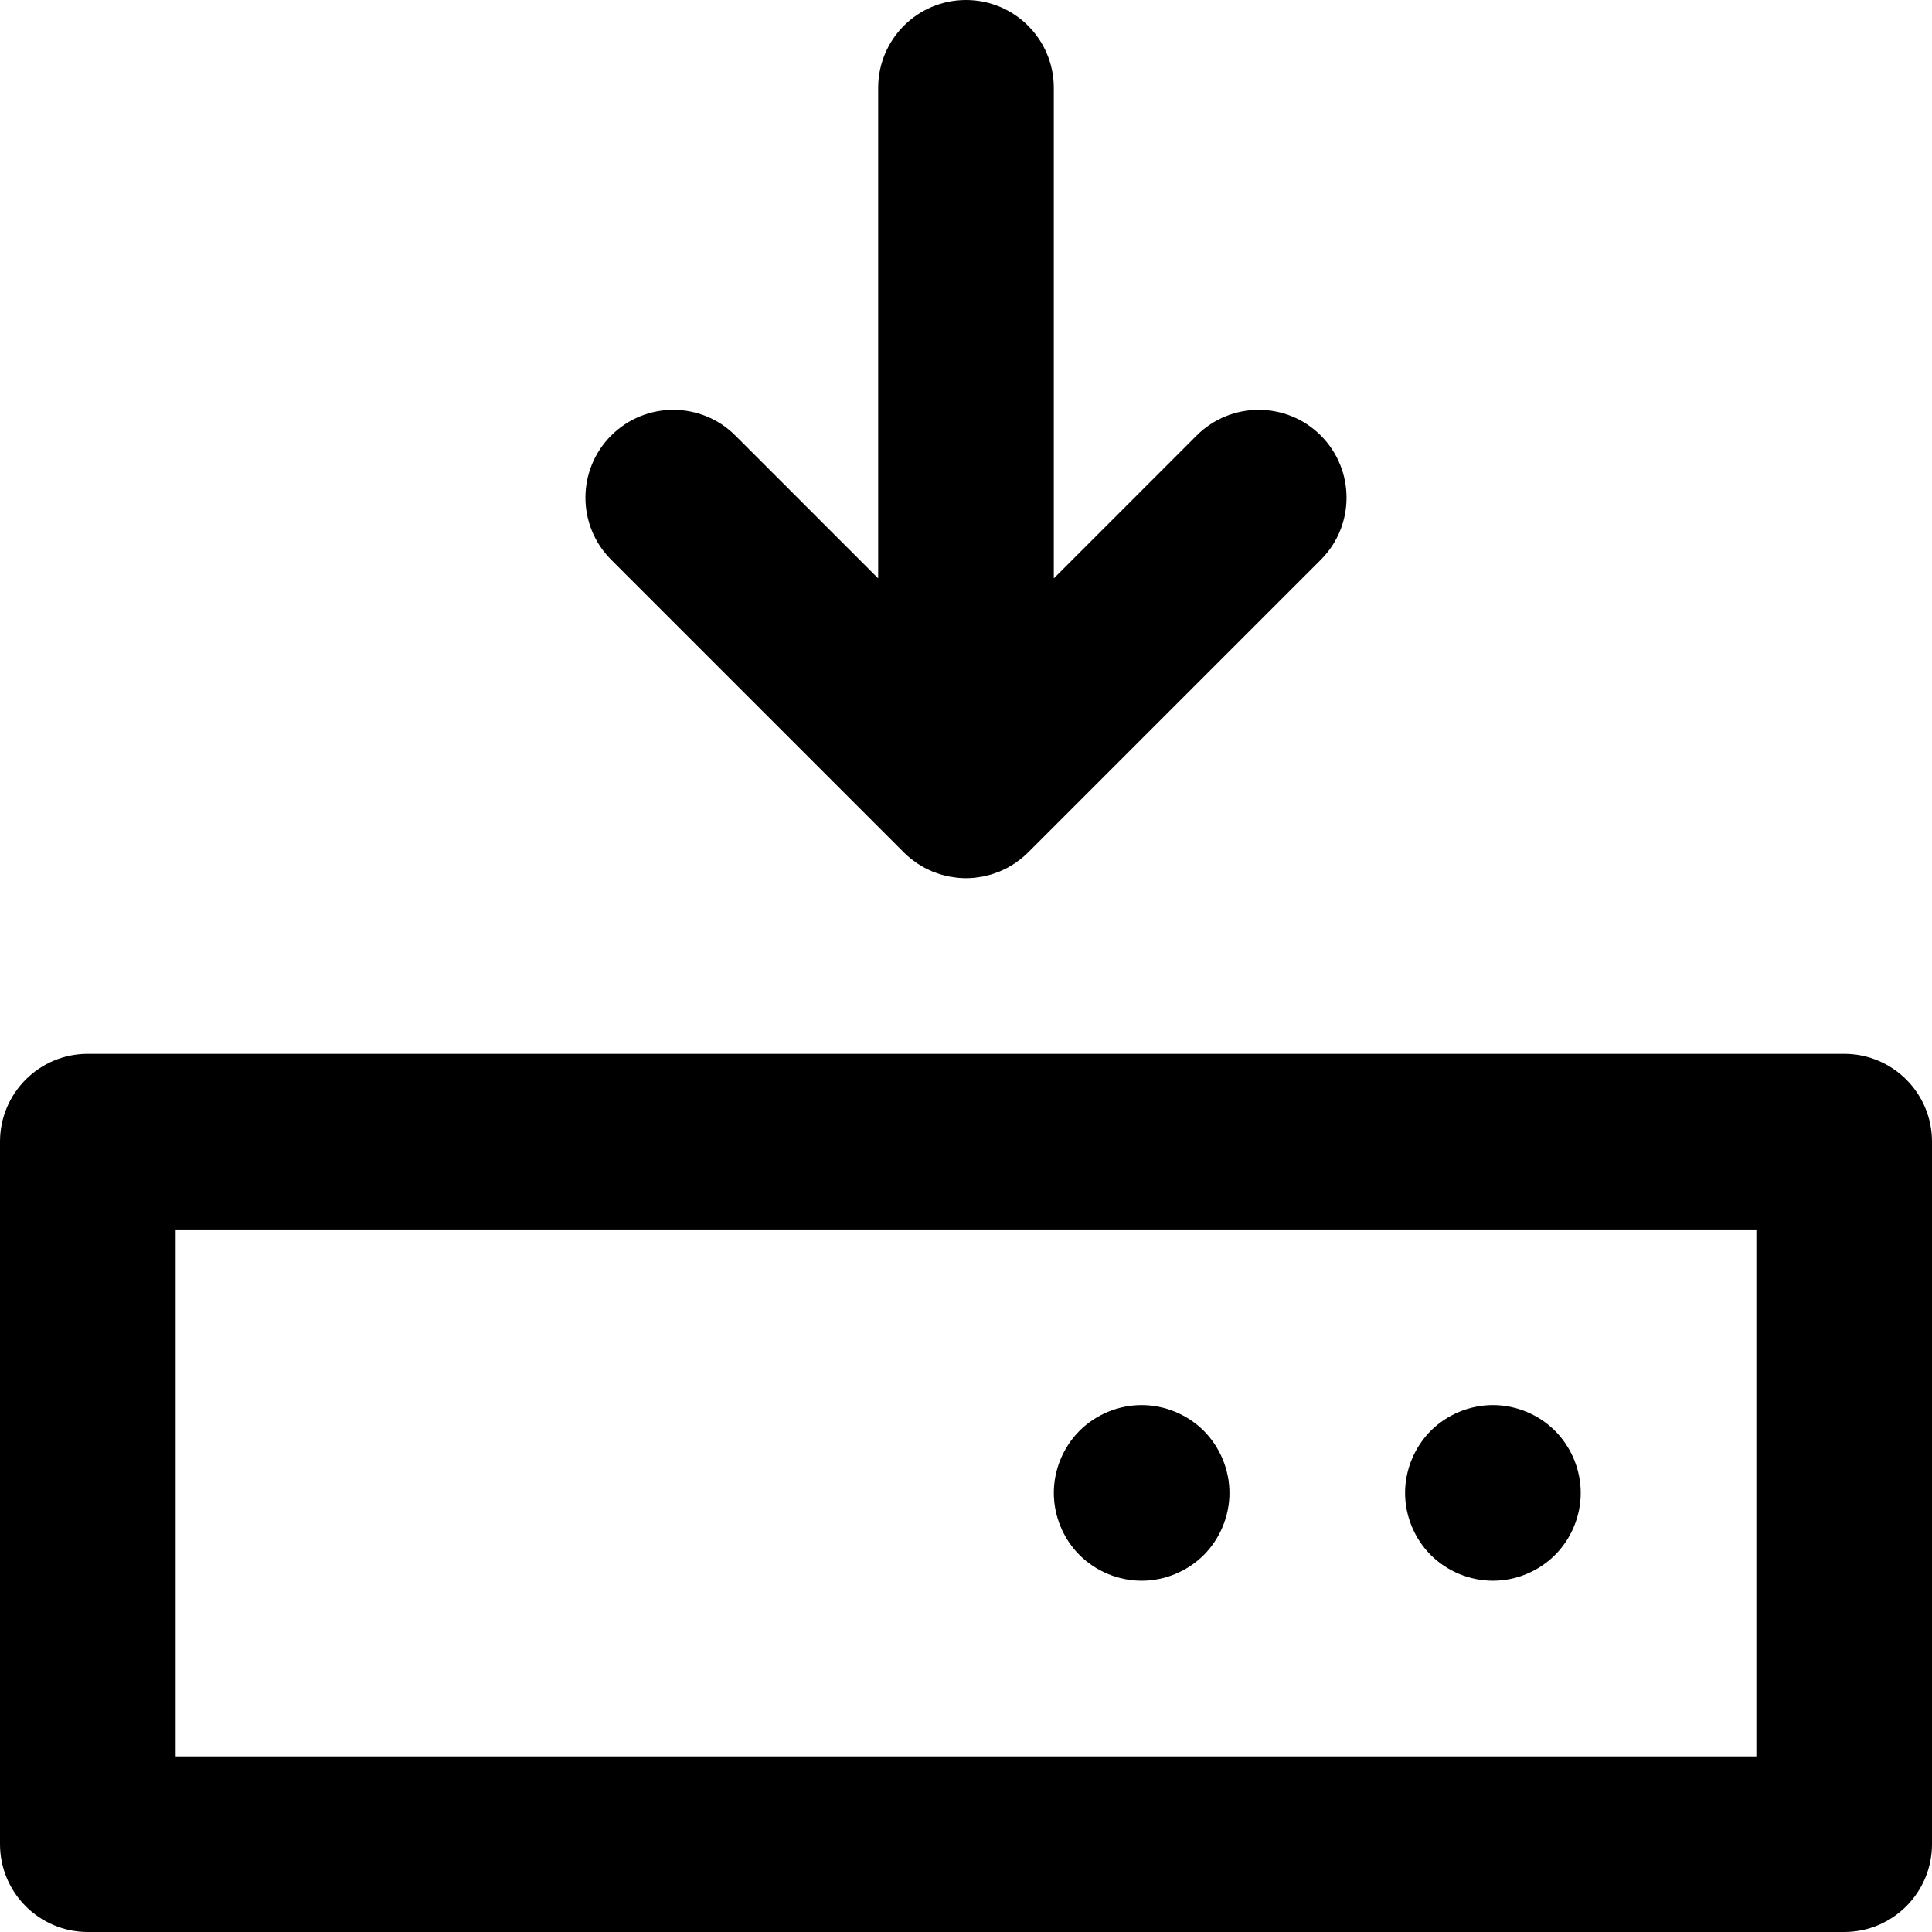
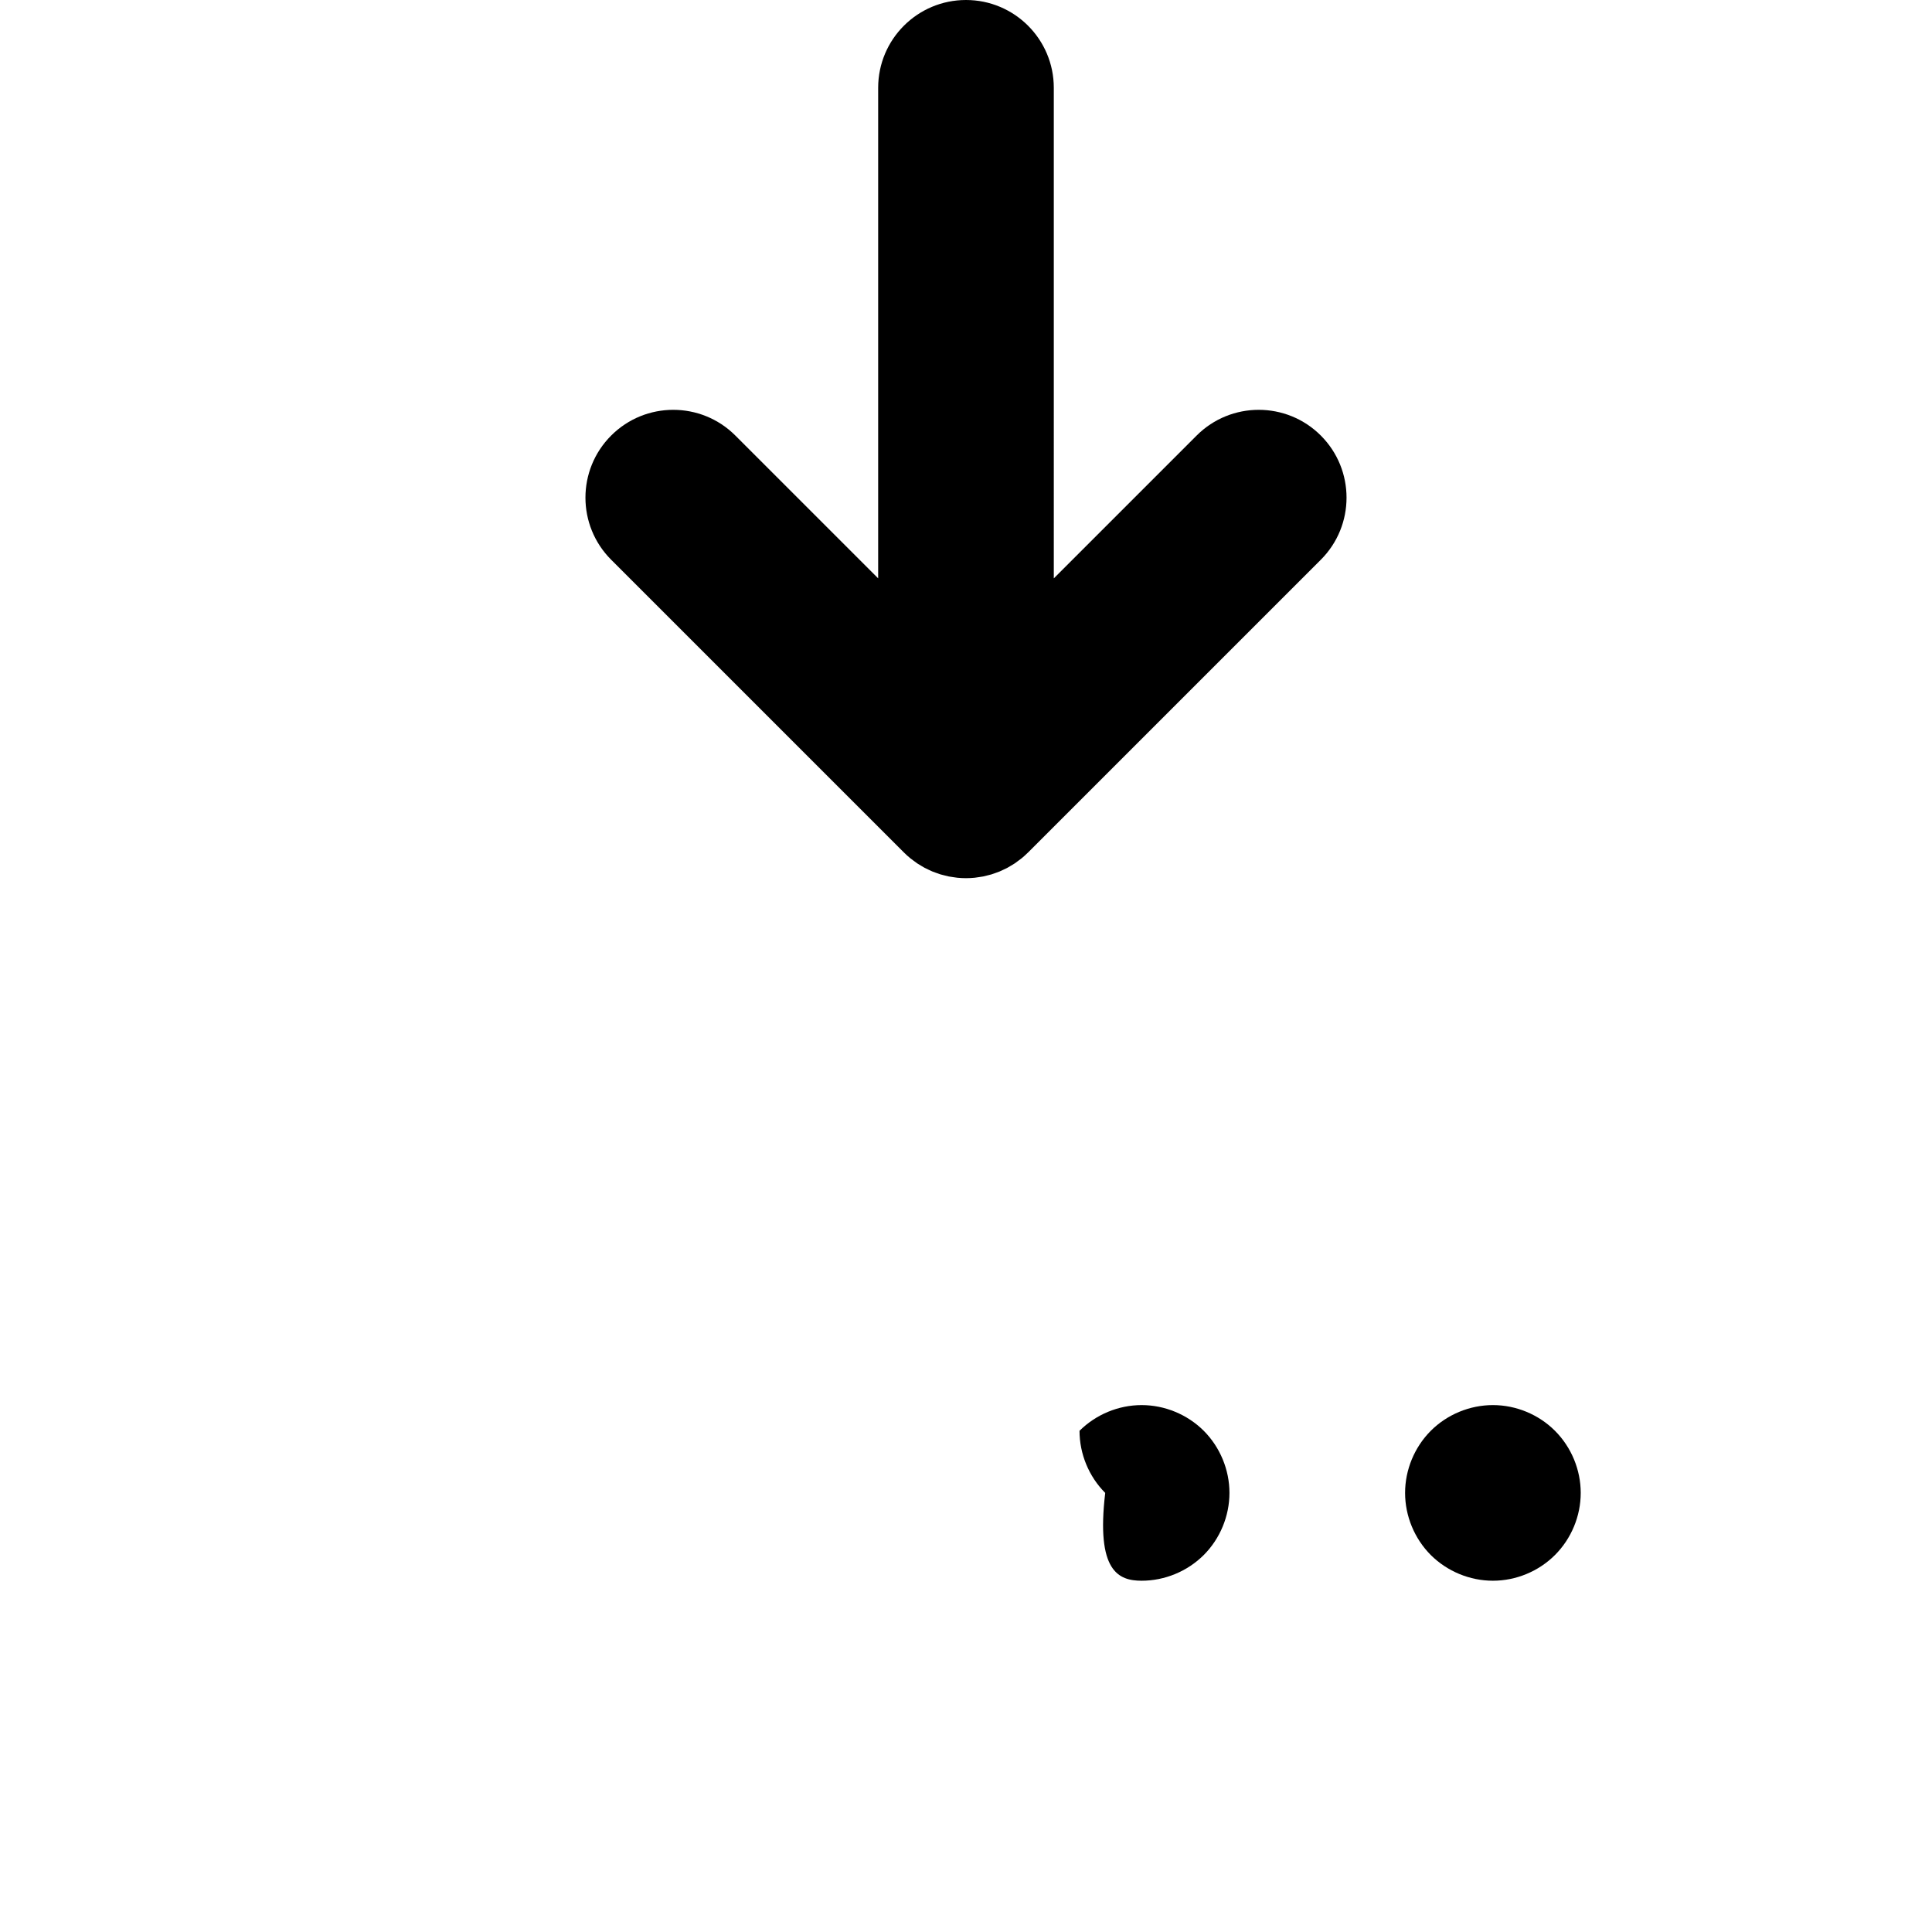
<svg xmlns="http://www.w3.org/2000/svg" fill="#000000" height="800px" width="800px" version="1.1" id="Layer_1" viewBox="0 0 330 330" xml:space="preserve">
  <g id="XMLID_16_">
-     <path id="XMLID_17_" d="M195,270c3.95,0,7.81-1.6,10.609-4.39c2.79-2.79,4.391-6.66,4.391-10.61c0-3.95-1.601-7.81-4.391-10.61   C202.81,241.6,198.95,240,195,240s-7.811,1.6-10.61,4.39c-2.79,2.79-4.39,6.66-4.39,10.61c0,3.95,1.6,7.82,4.39,10.61   C187.189,268.4,191.05,270,195,270z" />
+     <path id="XMLID_17_" d="M195,270c3.95,0,7.81-1.6,10.609-4.39c2.79-2.79,4.391-6.66,4.391-10.61c0-3.95-1.601-7.81-4.391-10.61   C202.81,241.6,198.95,240,195,240s-7.811,1.6-10.61,4.39c0,3.95,1.6,7.82,4.39,10.61   C187.189,268.4,191.05,270,195,270z" />
    <path id="XMLID_18_" d="M255,270c3.95,0,7.81-1.6,10.6-4.39c2.8-2.8,4.4-6.66,4.4-10.61c0-3.95-1.601-7.81-4.4-10.61   c-2.79-2.79-6.649-4.39-10.6-4.39s-7.82,1.6-10.61,4.39c-2.79,2.8-4.39,6.66-4.39,10.61c0,3.95,1.6,7.81,4.39,10.61   C247.189,268.4,251.05,270,255,270z" />
    <path id="XMLID_19_" d="M154.389,145.603c0.35,0.351,0.719,0.683,1.103,0.998c0.169,0.138,0.347,0.258,0.52,0.388   c0.218,0.163,0.432,0.333,0.658,0.484c0.212,0.142,0.433,0.265,0.649,0.395c0.203,0.121,0.4,0.248,0.609,0.359   c0.223,0.12,0.453,0.221,0.681,0.328c0.215,0.102,0.427,0.209,0.648,0.301c0.223,0.092,0.45,0.167,0.676,0.247   c0.236,0.085,0.468,0.175,0.709,0.248c0.226,0.068,0.456,0.119,0.685,0.176c0.246,0.062,0.489,0.131,0.739,0.181   c0.263,0.052,0.529,0.083,0.794,0.121c0.22,0.031,0.436,0.073,0.658,0.095c0.492,0.048,0.986,0.075,1.48,0.075   c0.494,0,0.987-0.026,1.479-0.075c0.227-0.022,0.446-0.064,0.671-0.097c0.26-0.038,0.52-0.068,0.778-0.119   c0.257-0.051,0.507-0.121,0.759-0.185c0.222-0.056,0.445-0.105,0.664-0.171c0.248-0.075,0.487-0.167,0.729-0.255   c0.22-0.079,0.441-0.151,0.657-0.24c0.227-0.094,0.443-0.204,0.663-0.308c0.224-0.105,0.449-0.205,0.668-0.321   c0.211-0.113,0.41-0.241,0.614-0.363c0.216-0.129,0.435-0.251,0.646-0.392c0.223-0.149,0.433-0.315,0.647-0.476   c0.177-0.133,0.359-0.256,0.532-0.398c0.365-0.299,0.715-0.617,1.05-0.949c0.016-0.016,0.033-0.029,0.049-0.044l50.002-49.998   c5.857-5.857,5.858-15.355,0.001-21.213c-5.859-5.859-15.356-5.858-21.214-0.001l-24.396,24.394V15c0-8.284-6.716-15-15-15   c-8.284,0-15,6.716-15,15v83.786l-24.392-24.391c-5.857-5.858-15.355-5.858-21.213,0c-5.858,5.858-5.858,15.355,0,21.213   L154.389,145.603z" />
-     <path id="XMLID_20_" d="M315,180H15c-8.284,0-15,6.716-15,15v120c0,8.284,6.716,15,15,15h300c8.284,0,15-6.716,15-15V195   C330,186.716,323.284,180,315,180z M300,300H30v-90h270V300z" />
  </g>
</svg>